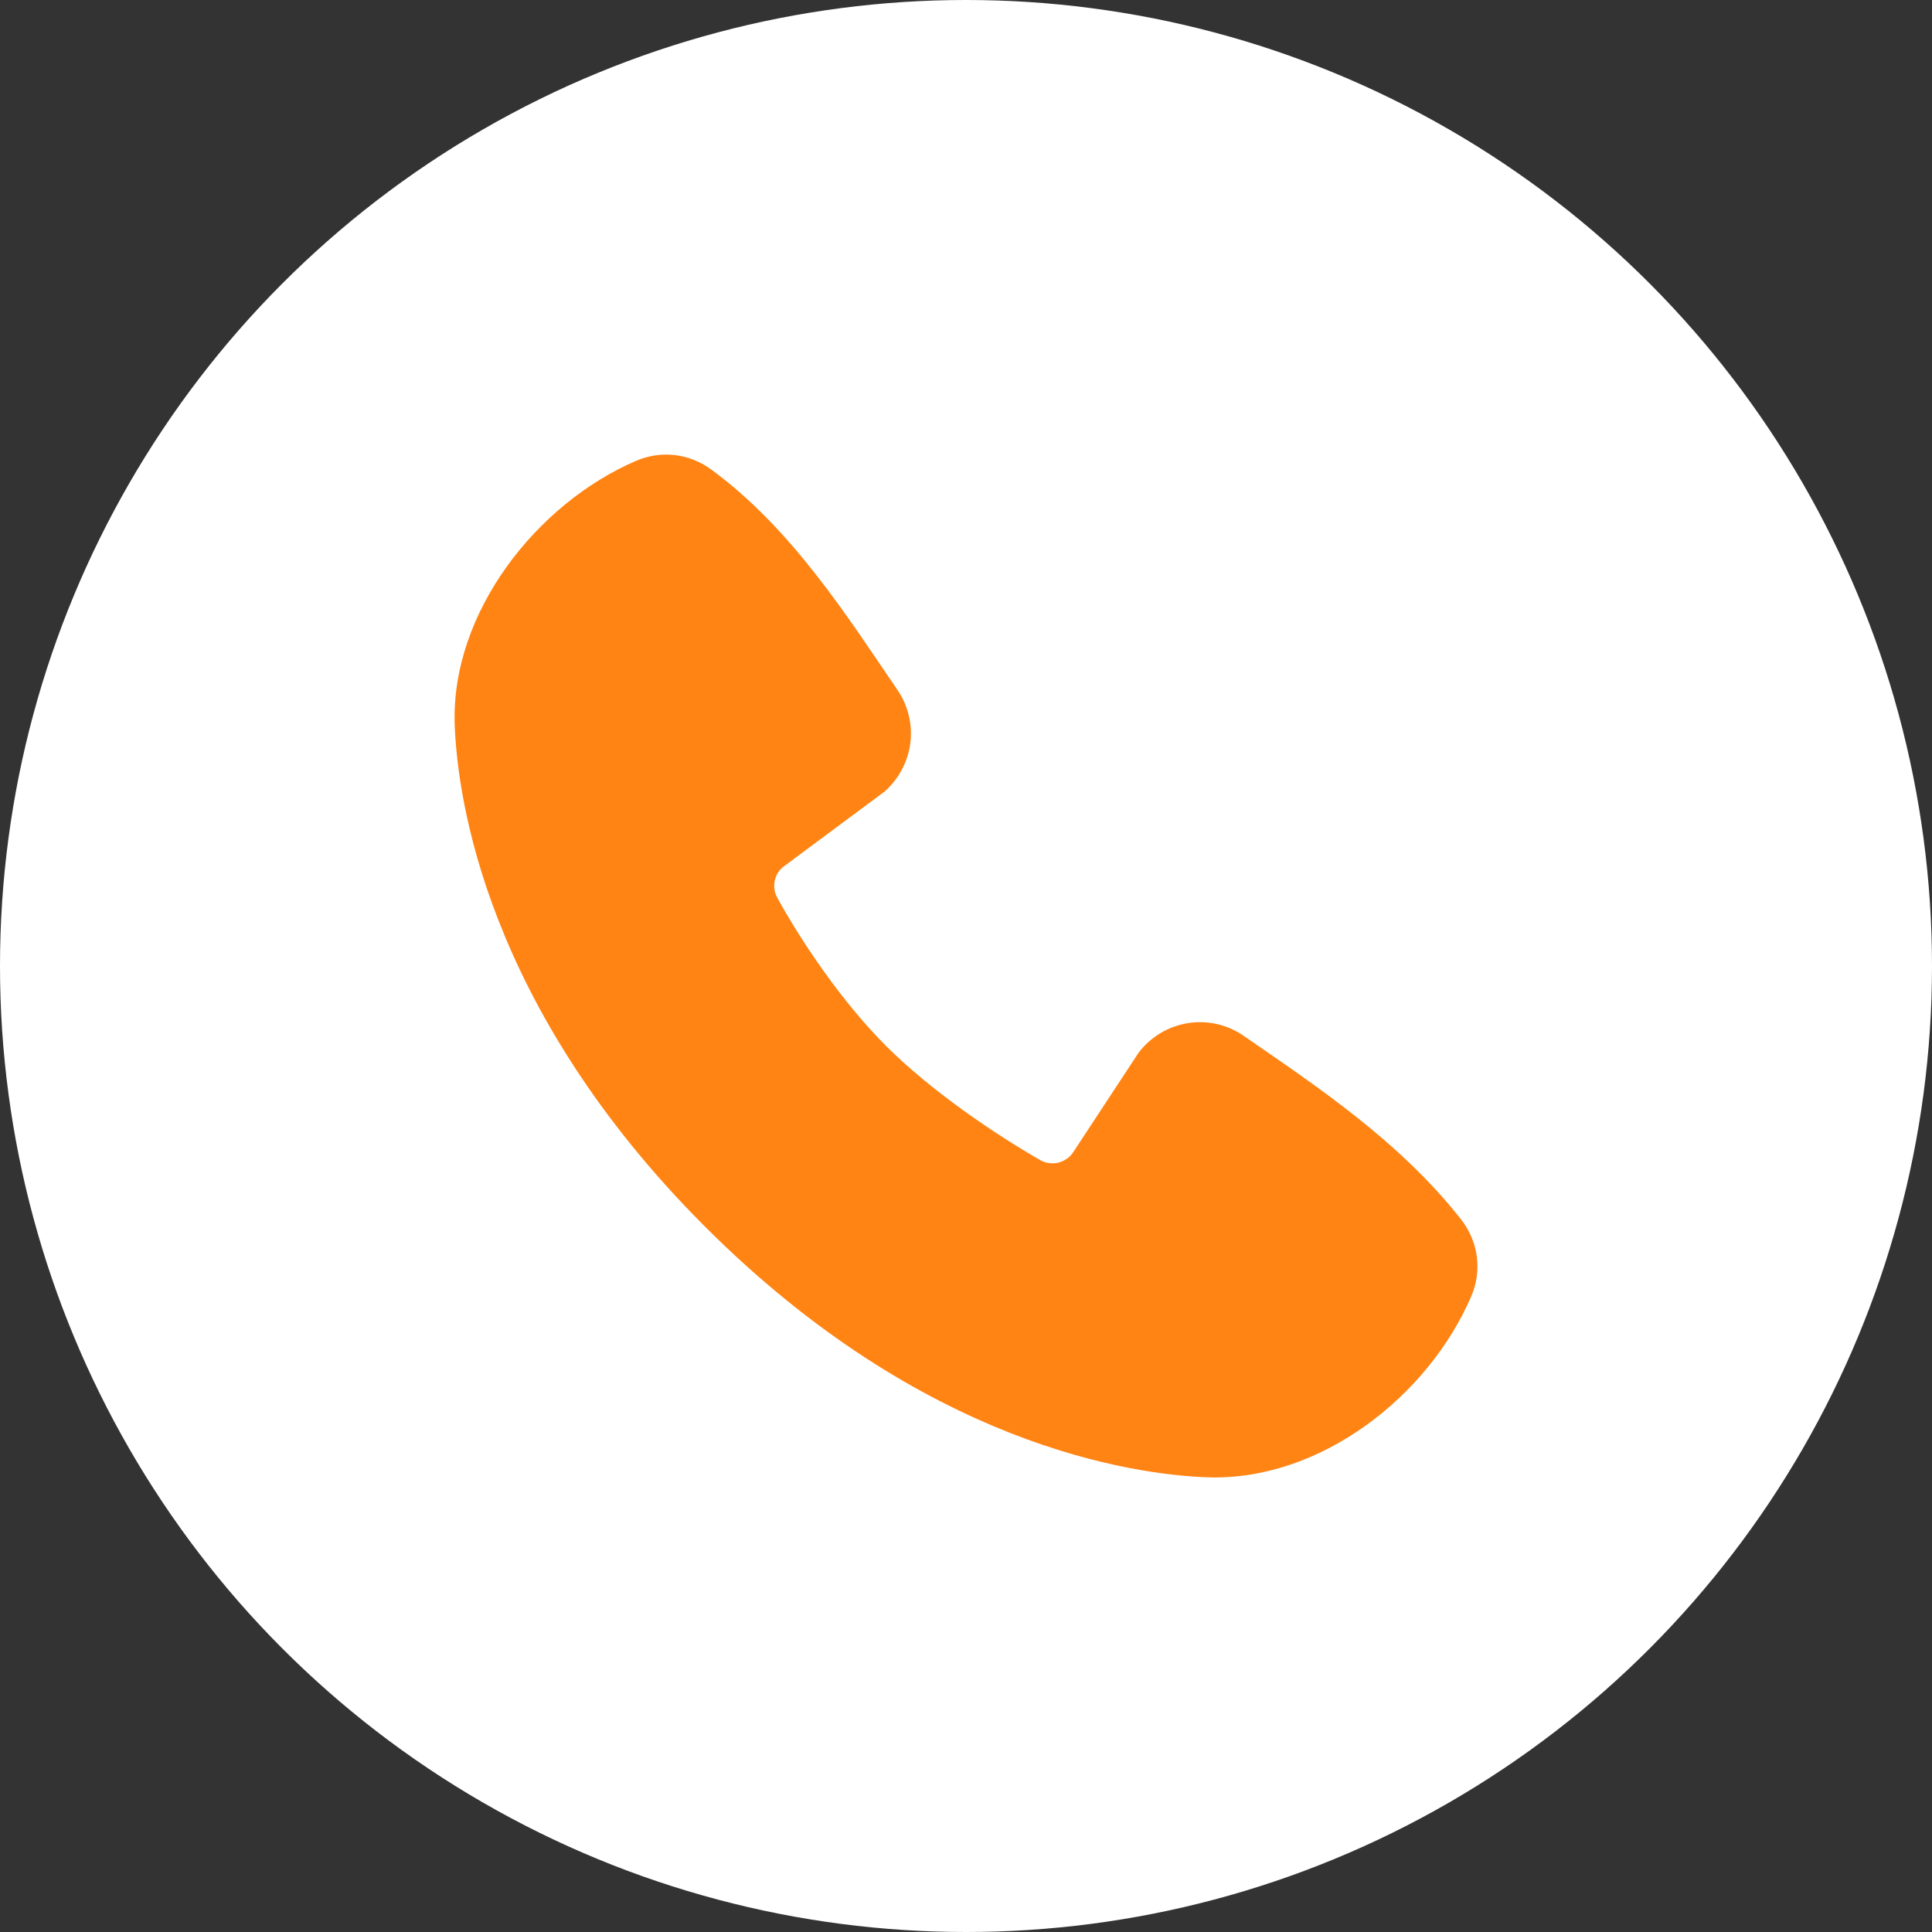
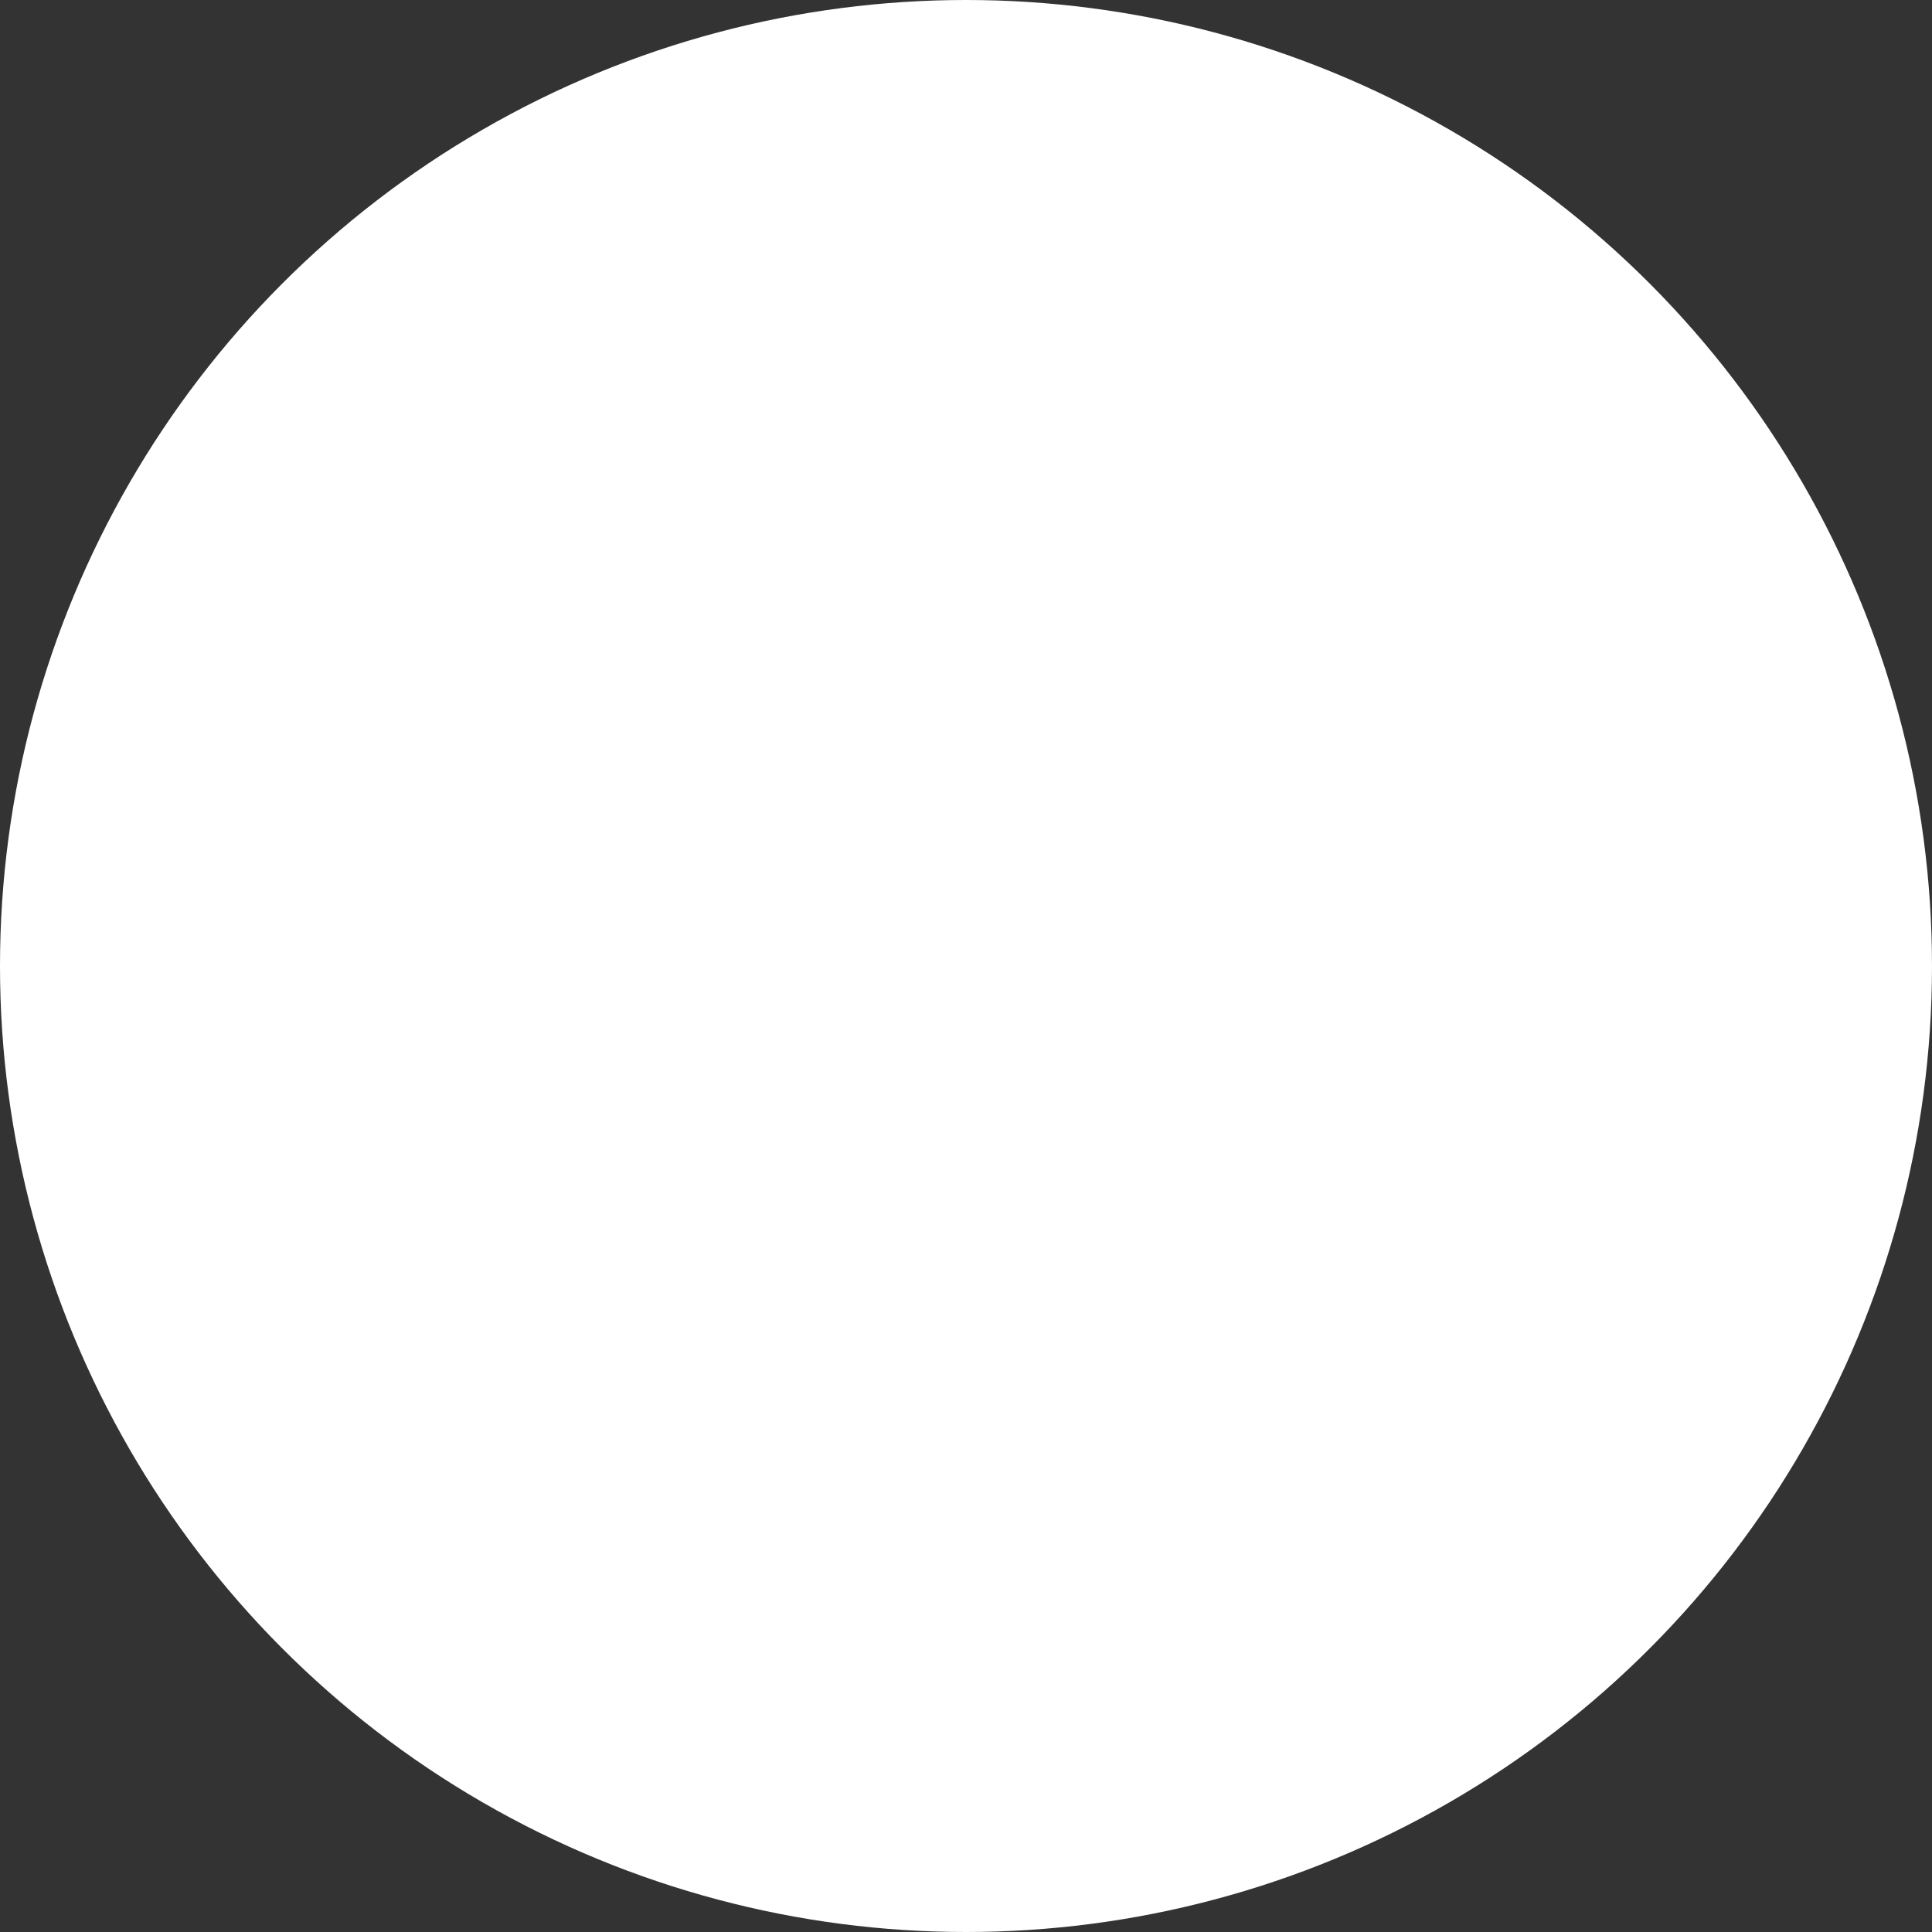
<svg xmlns="http://www.w3.org/2000/svg" width="17" height="17" viewBox="0 0 17 17" fill="none">
  <rect x="0" y="0" width="17" height="17" fill="#333333" stroke="none" />
  <circle cx="8.5" cy="8.5" r="8.5" fill="white" />
-   <path fill-rule="evenodd" clip-rule="evenodd" d="M10.621 12.999C9.972 12.975 8.132 12.721 6.205 10.795C4.279 8.869 4.026 7.03 4.001 6.381C3.965 5.391 4.723 4.43 5.599 4.054C5.705 4.009 5.82 3.991 5.934 4.004C6.049 4.017 6.157 4.059 6.251 4.126C6.972 4.651 7.469 5.446 7.897 6.071C7.991 6.209 8.031 6.376 8.01 6.541C7.988 6.706 7.907 6.857 7.781 6.967L6.902 7.62C6.859 7.65 6.829 7.695 6.818 7.746C6.806 7.797 6.813 7.851 6.838 7.897C7.037 8.259 7.391 8.798 7.797 9.204C8.203 9.609 8.768 9.987 9.155 10.209C9.203 10.236 9.26 10.243 9.314 10.23C9.368 10.216 9.415 10.183 9.445 10.136L10.018 9.264C10.123 9.125 10.278 9.031 10.451 9.003C10.624 8.975 10.8 9.015 10.944 9.115C11.579 9.554 12.319 10.043 12.861 10.736C12.933 10.83 12.98 10.942 12.995 11.059C13.01 11.177 12.993 11.297 12.946 11.406C12.568 12.286 11.614 13.035 10.621 12.999Z" fill="#FF8413" />
</svg>